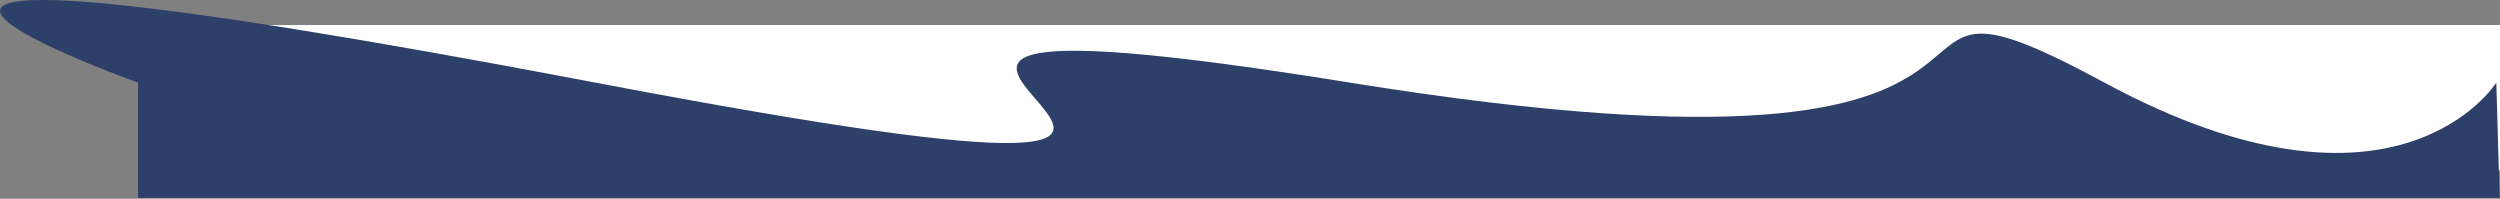
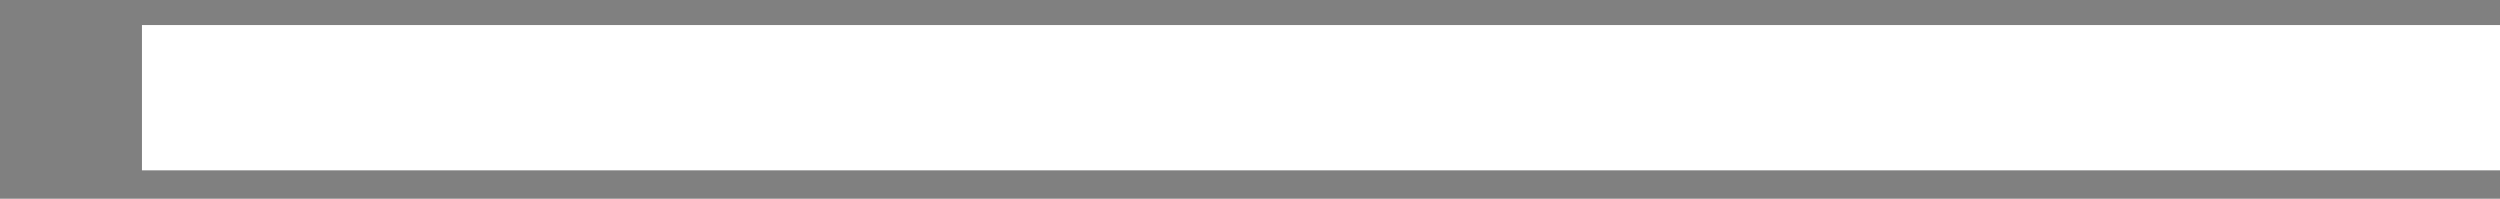
<svg xmlns="http://www.w3.org/2000/svg" width="1497" height="119" viewBox="0 0 1497 119" fill="none">
  <rect x="0" y="0" width="1497" height="119" fill="#808080" stroke="none" />
  <rect x="85" y="15" width="1412" height="87" fill="white" />
-   <path d="M82.638 49.478C82.638 49.478 -228.477 -61.847 356.611 49.478C941.697 160.802 330.501 -27.552 808.39 49.478C1286.28 126.507 1084.75 -45.243 1260.17 49.478C1435.58 144.198 1494.79 49.478 1494.79 49.478L1496.79 118.5H82.638V49.478Z" fill="#2D4069" />
</svg>